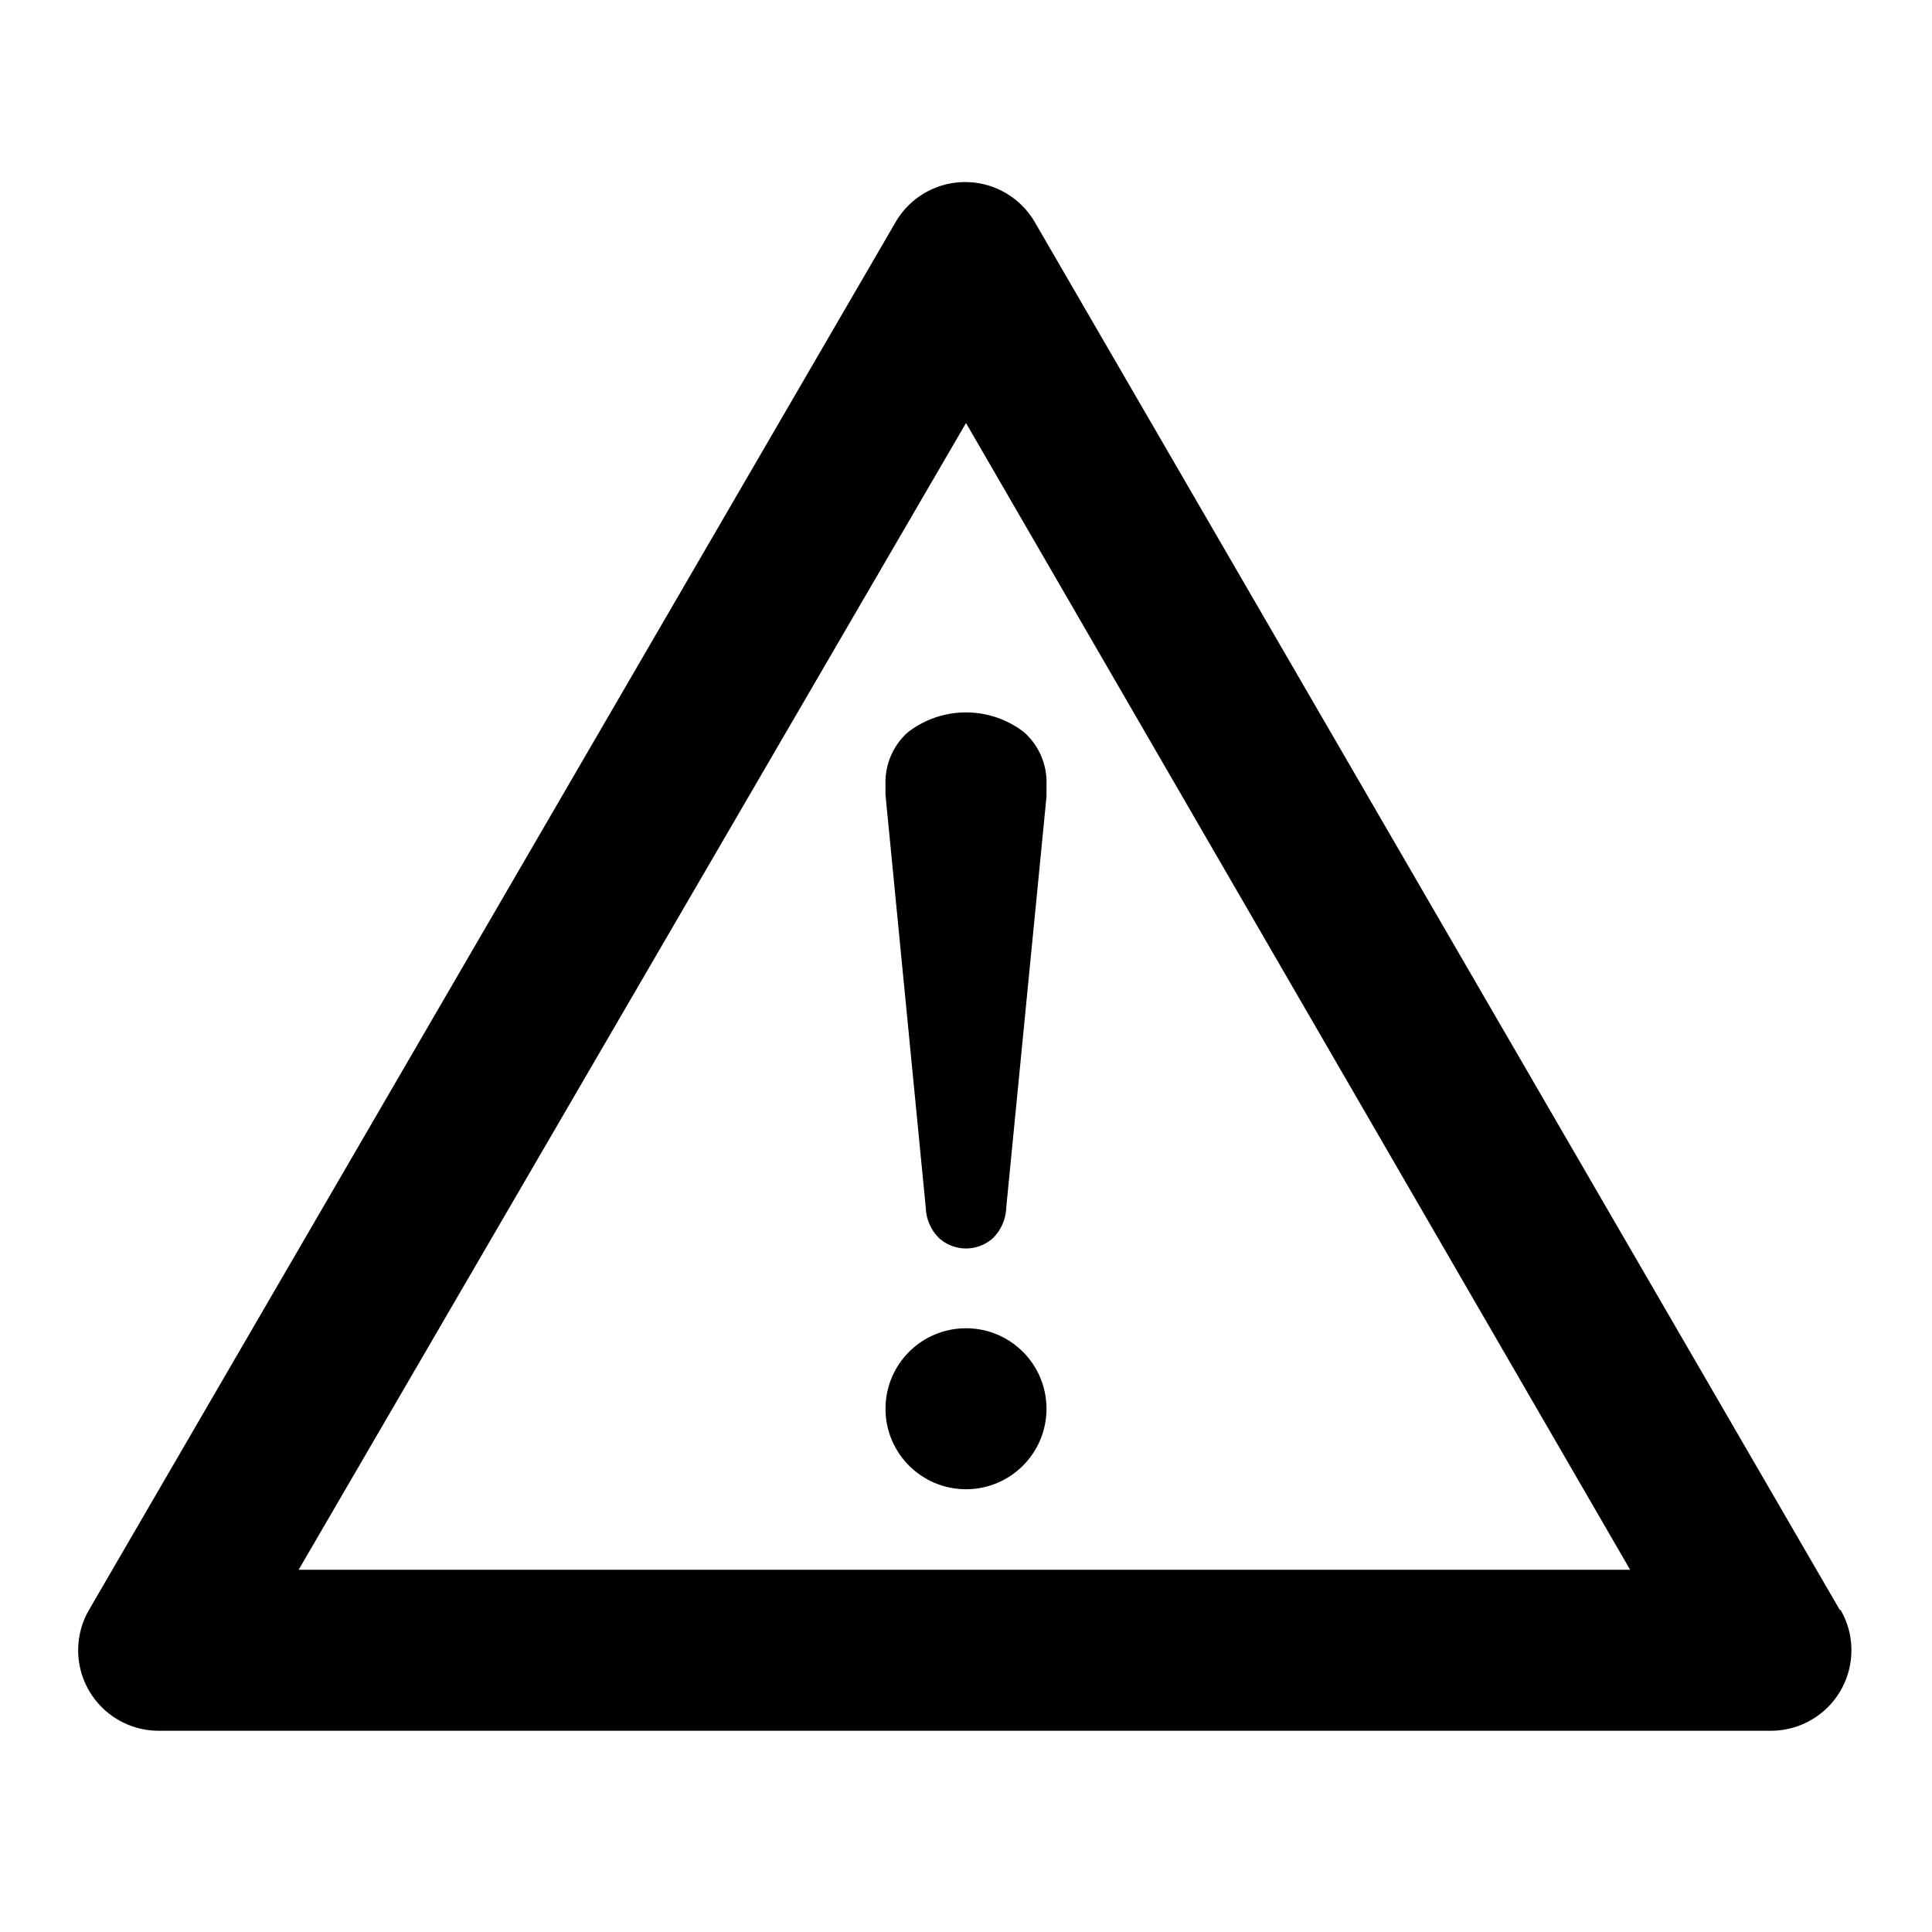
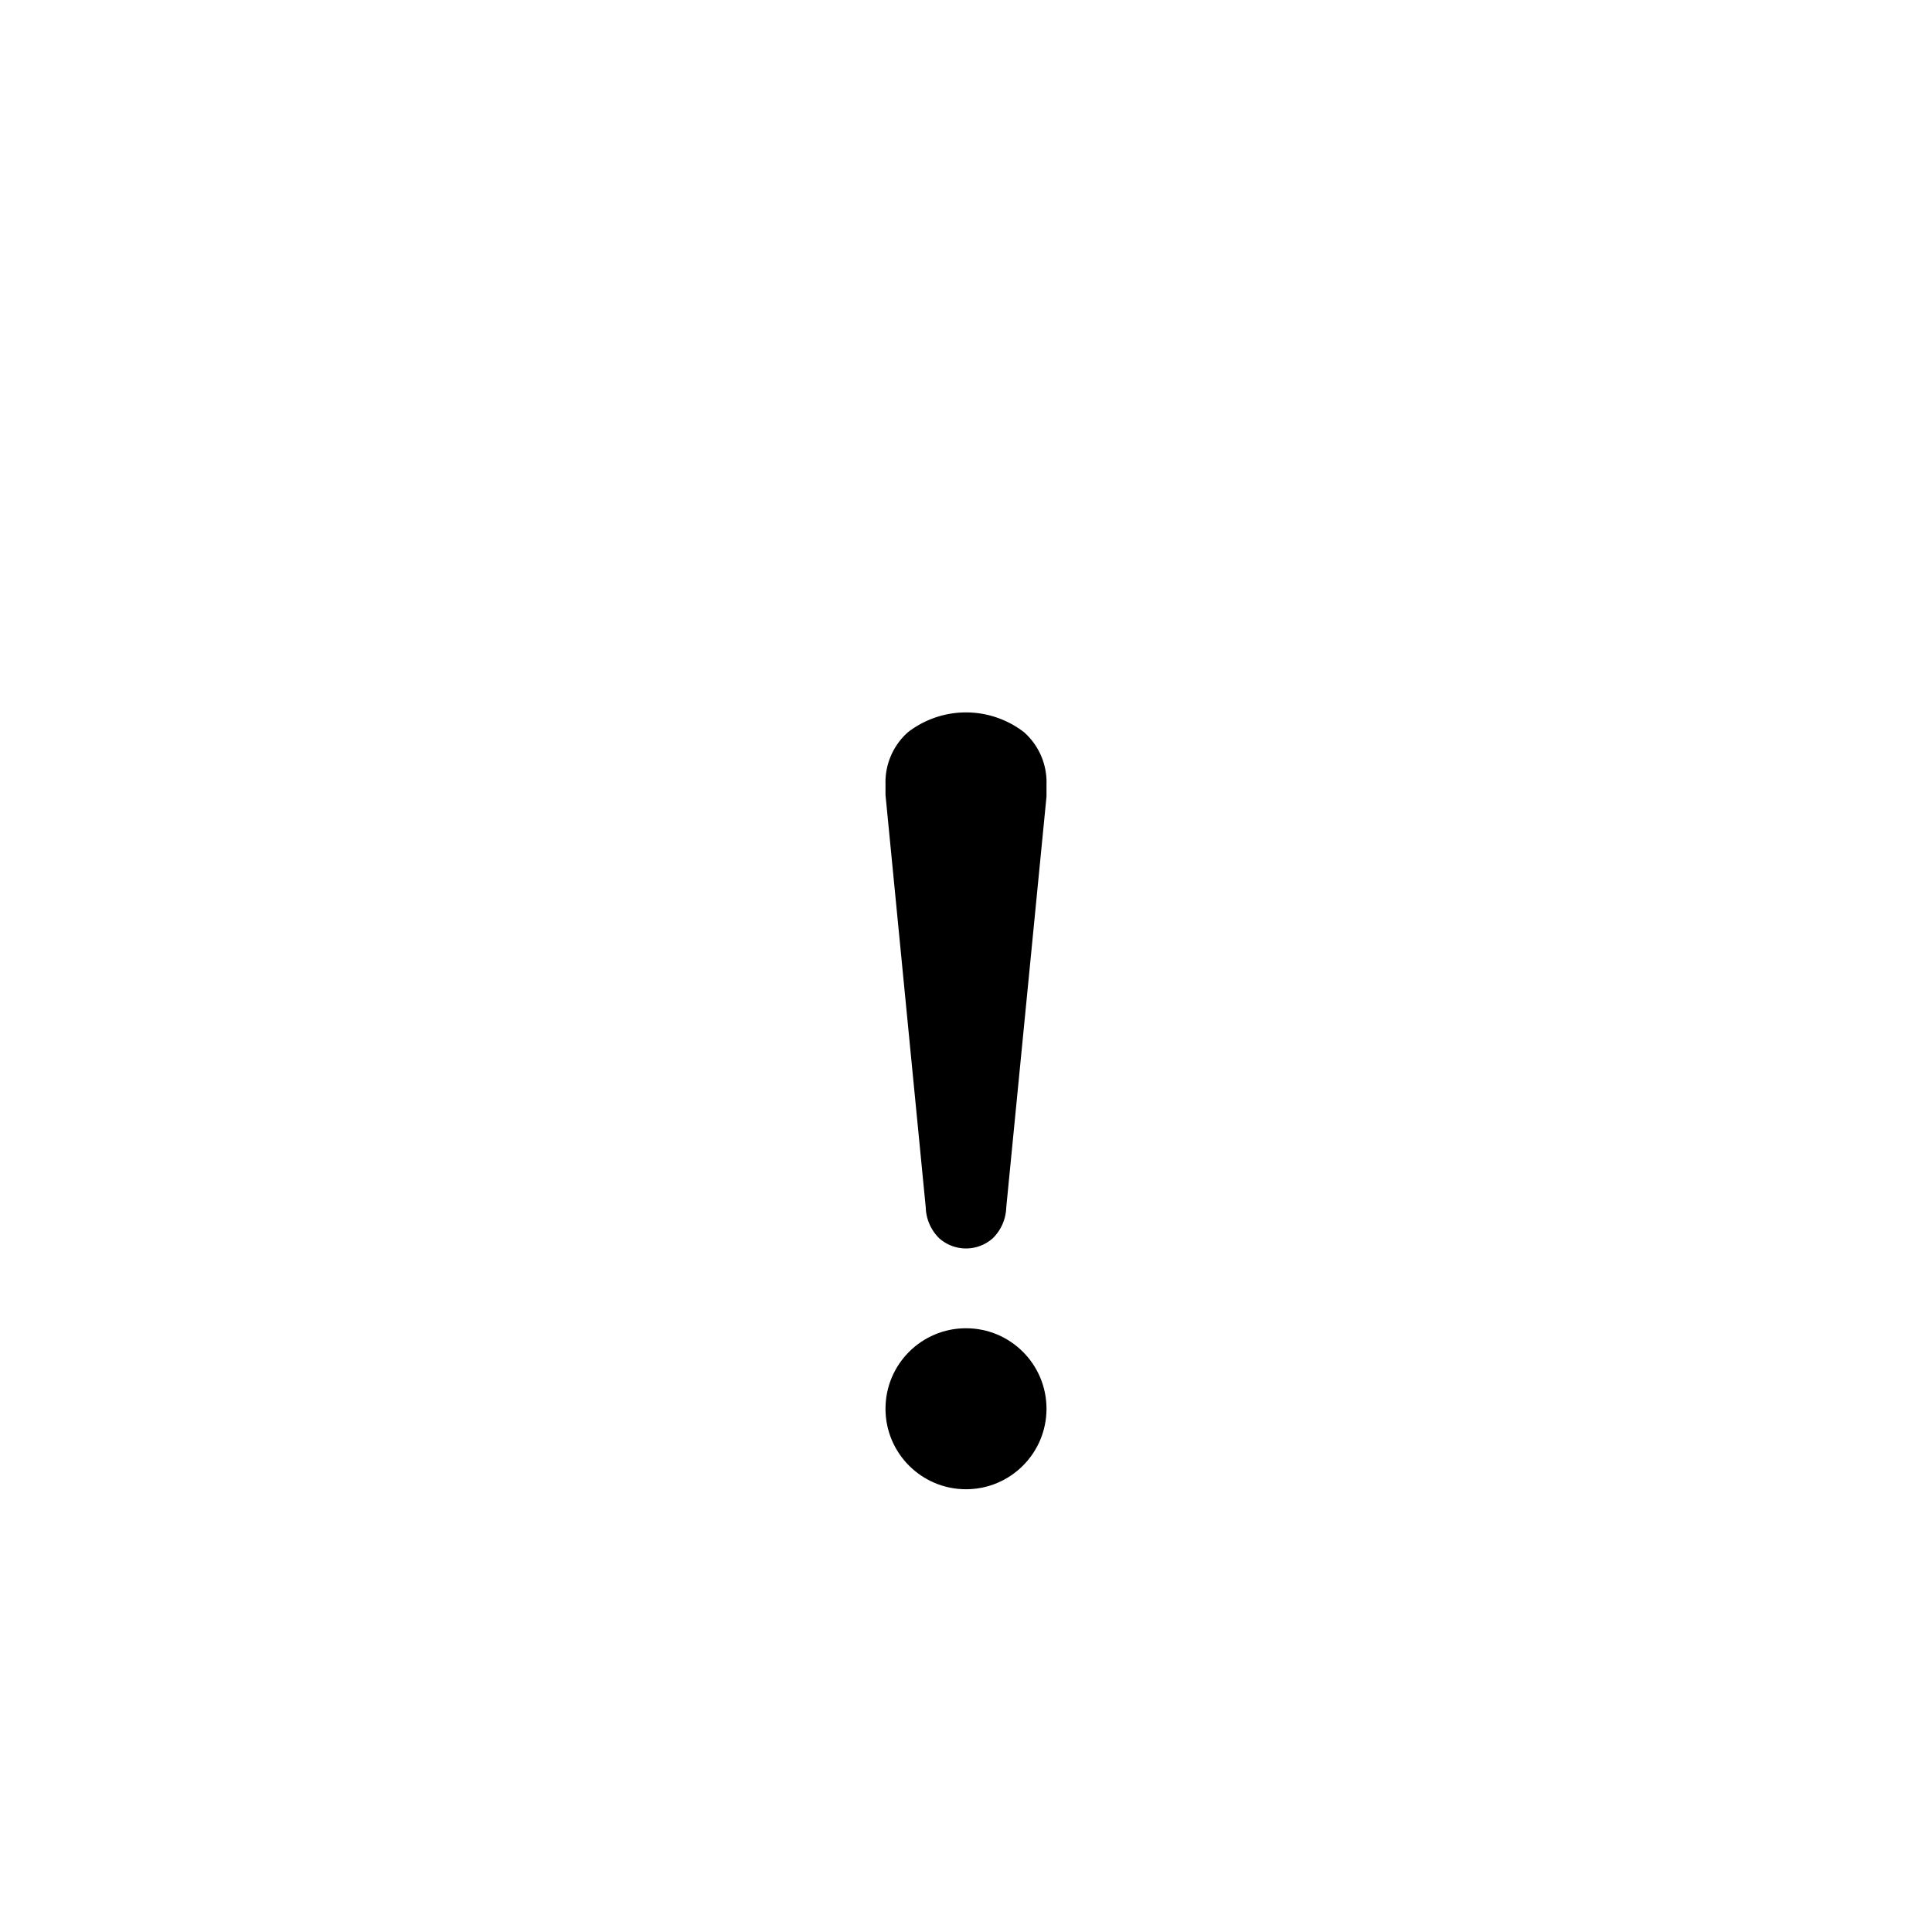
<svg xmlns="http://www.w3.org/2000/svg" viewBox="0 0 48 48">
  <title> alert-warning</title>
  <g id="alert-warning">
    <circle cx="24" cy="35" r="2" />
    <path d="M22,19.48l0,.27L23,30a1.12,1.12,0,0,0,.33.76,1,1,0,0,0,1.34,0A1.12,1.12,0,0,0,25,30l1-10.21,0-.3a1.66,1.66,0,0,0-.56-1.3,2.36,2.36,0,0,0-2.88,0A1.66,1.66,0,0,0,22,19.48Z" />
-     <path d="M45.71,40l-20-34.48a2,2,0,0,0-3.46,0L2.21,40a2,2,0,0,0,1.73,3H44a2,2,0,0,0,1.73-3ZM7.42,39,24,10.51,40.5,39Z" />
  </g>
</svg>